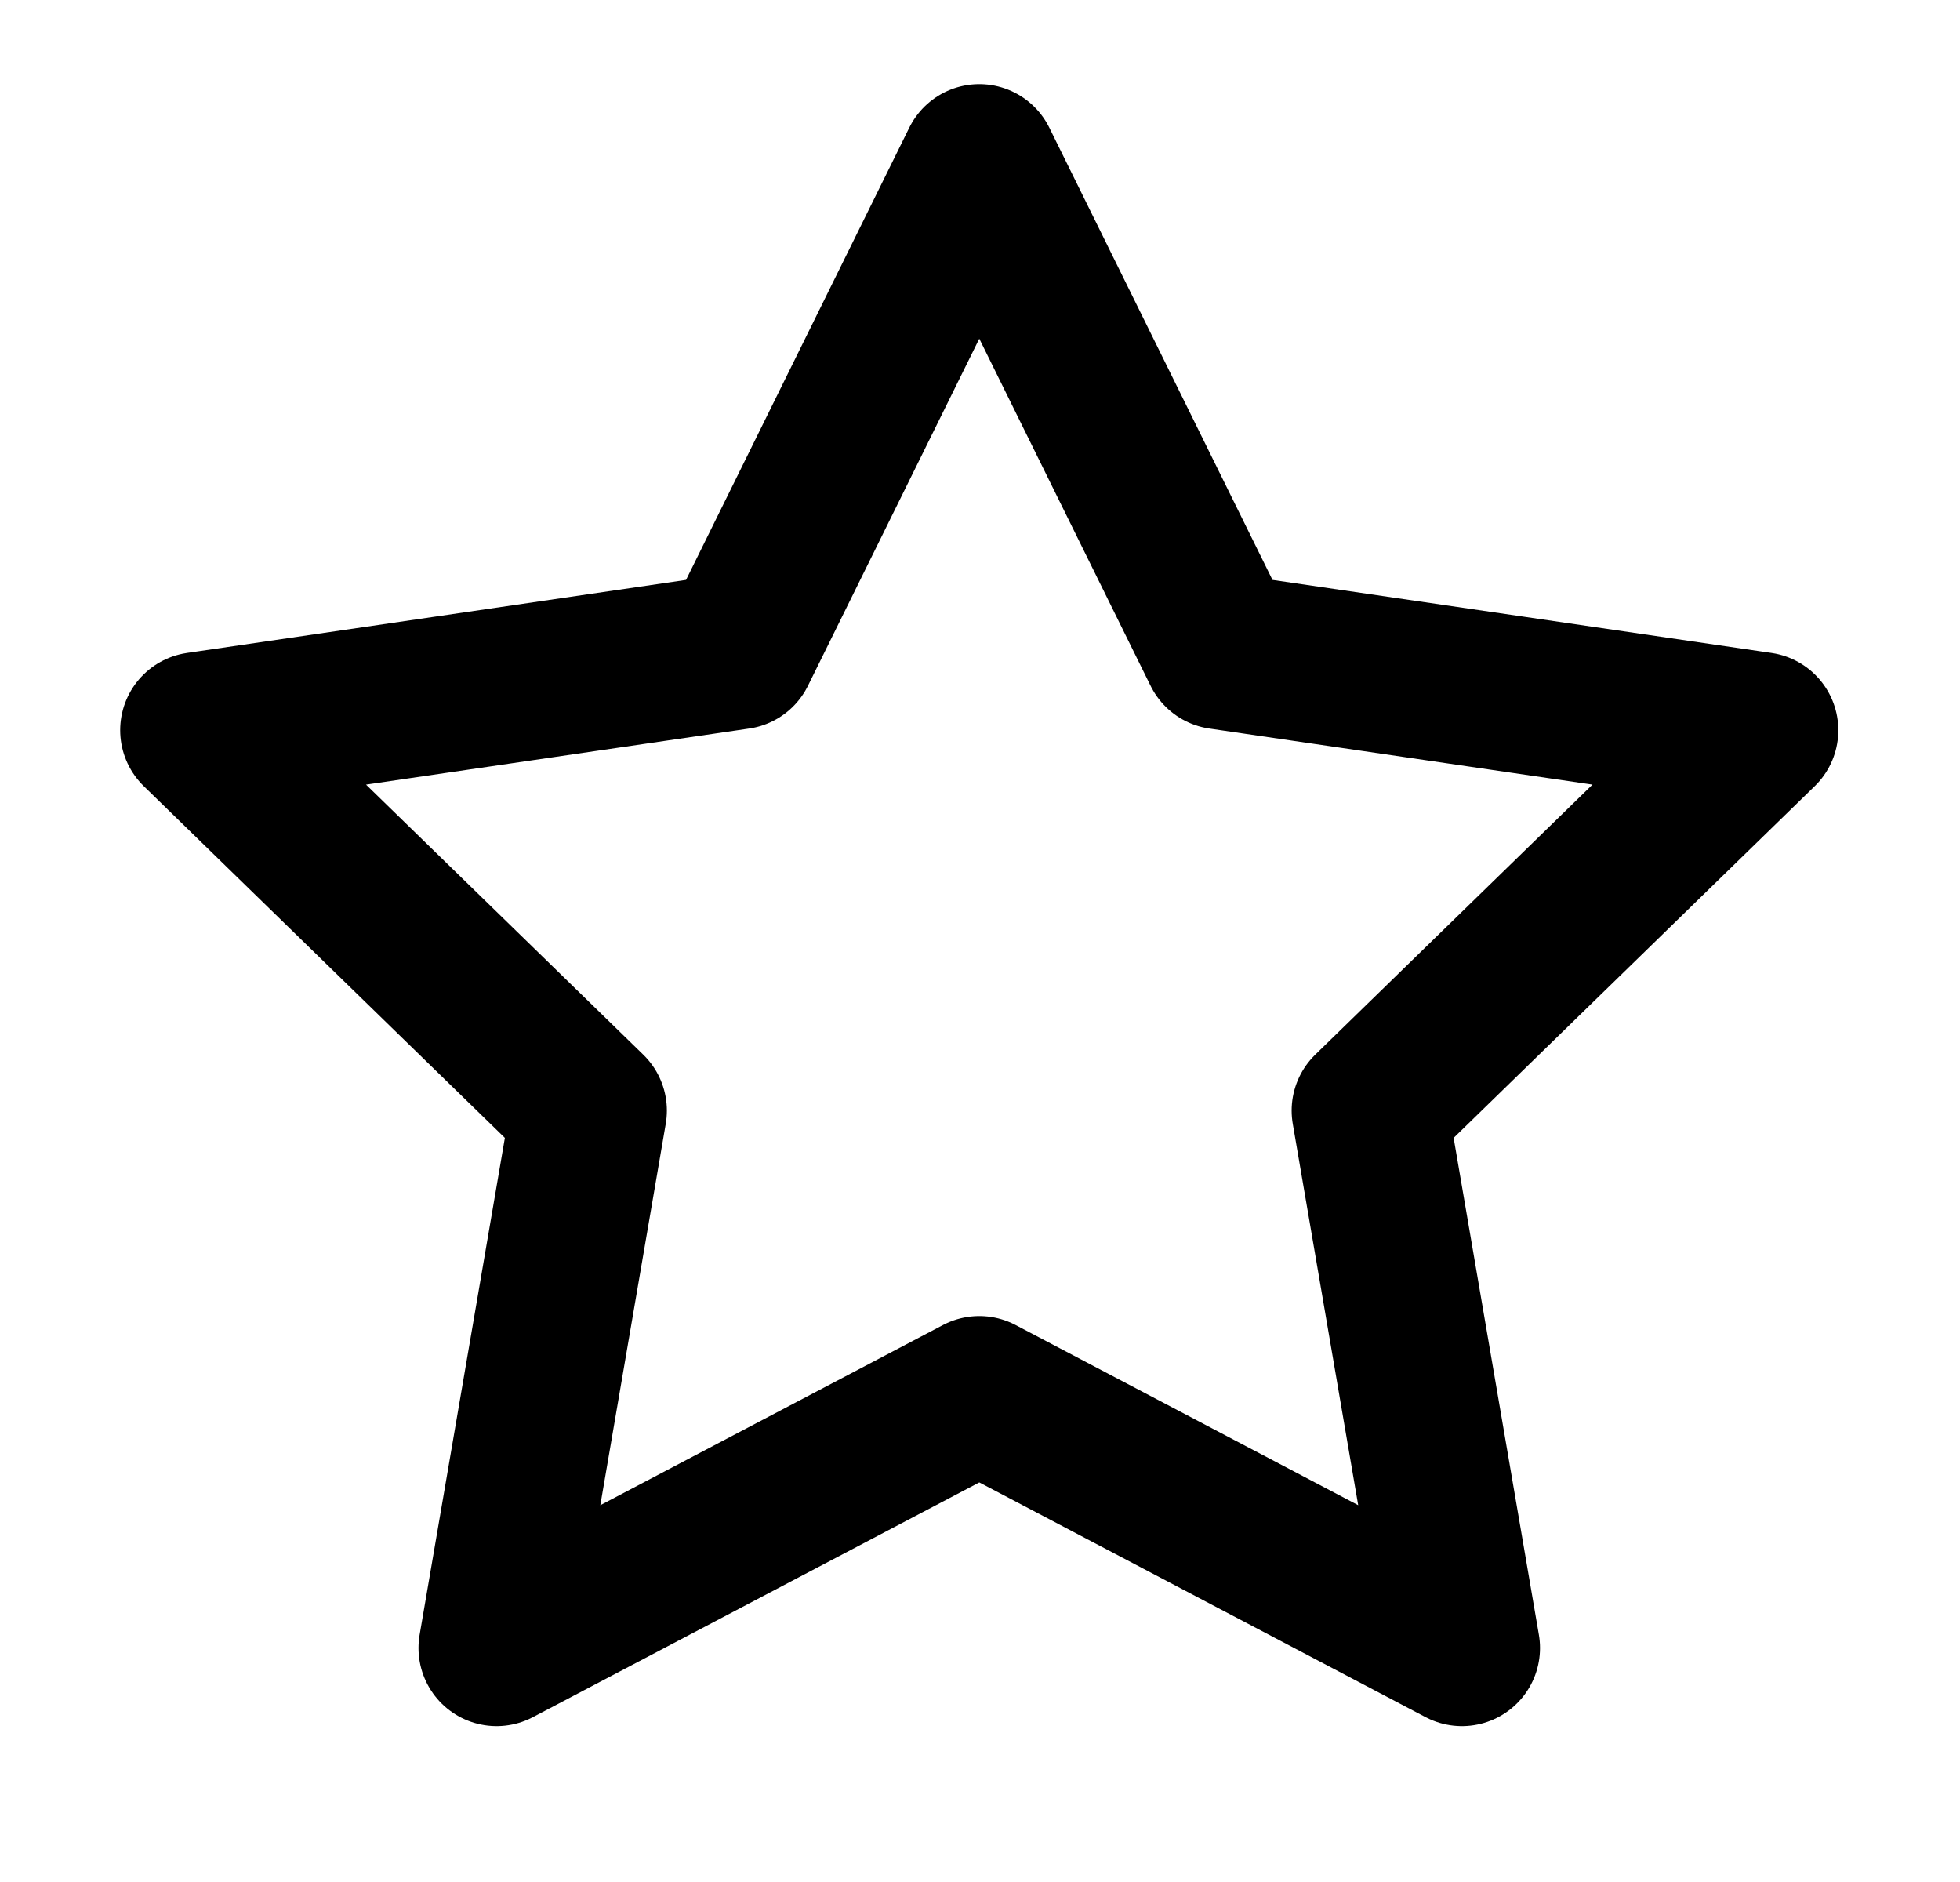
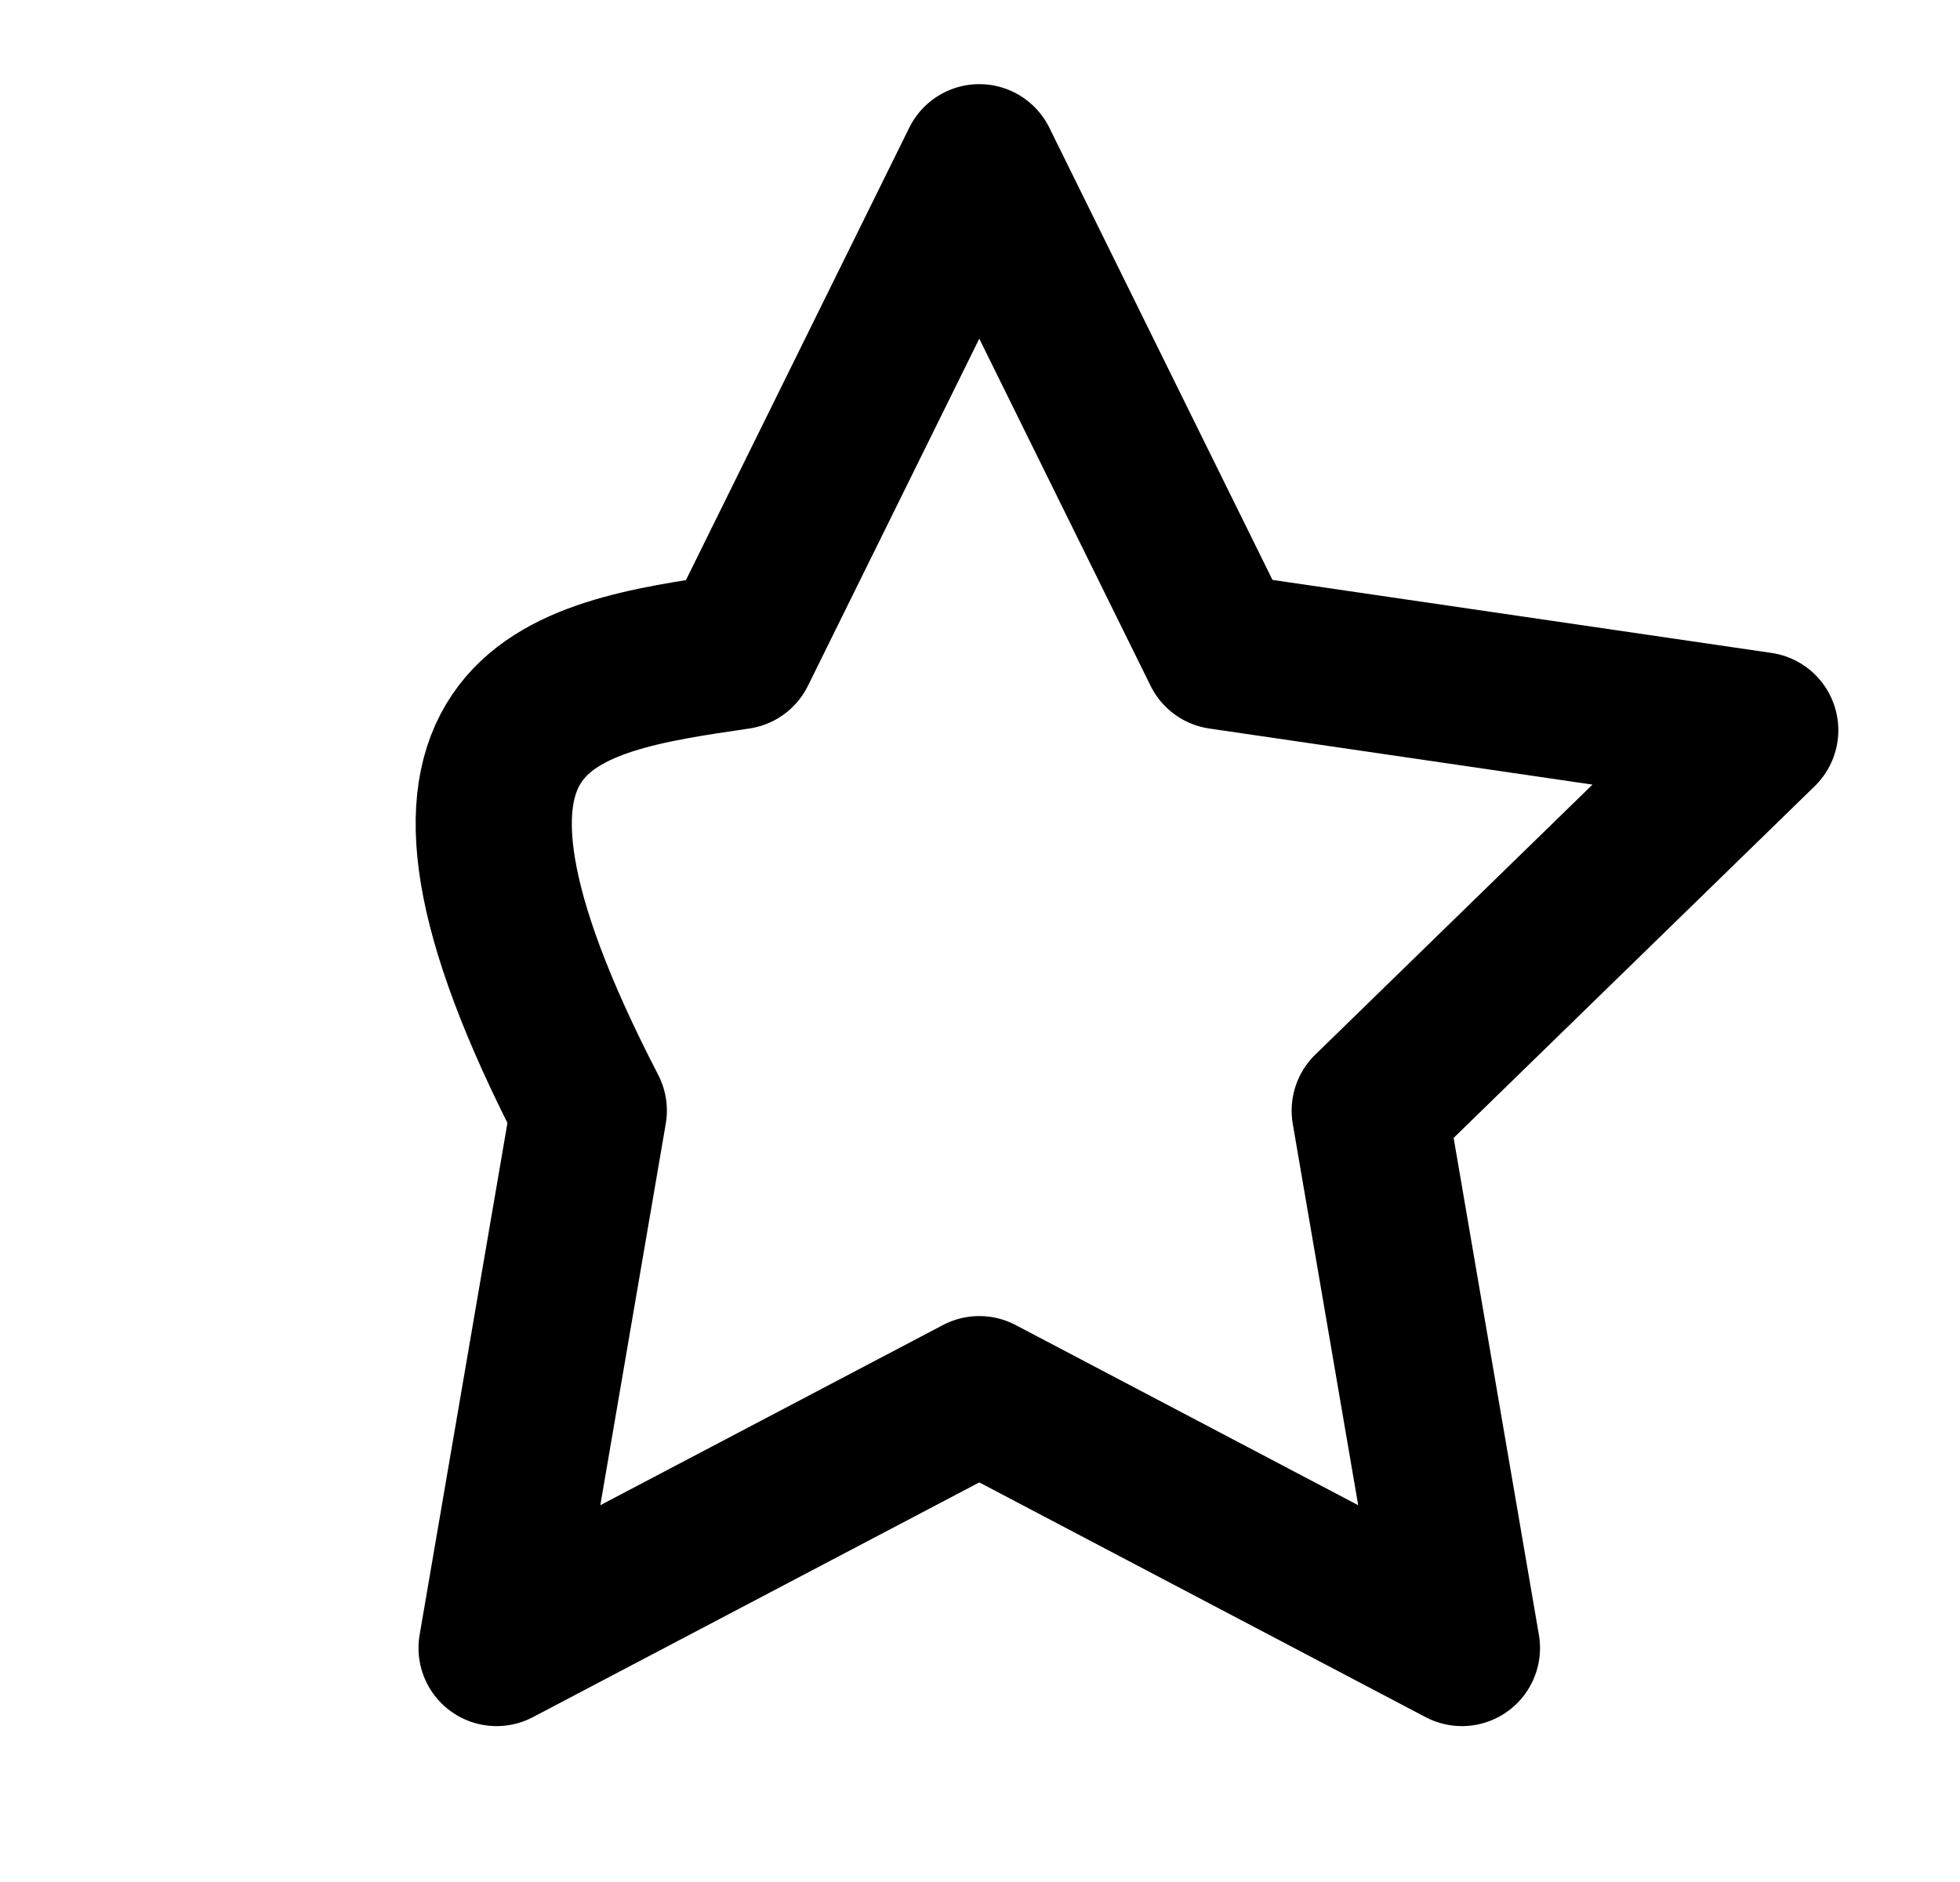
<svg xmlns="http://www.w3.org/2000/svg" viewBox="0 0 25.00 24.00" data-guides="{&quot;vertical&quot;:[],&quot;horizontal&quot;:[]}">
-   <path fill="none" stroke="#000000" fill-opacity="1" stroke-width="1.992" stroke-opacity="1" stroke-linecap="round" stroke-linejoin="round" id="tSvg15b6bdd2610" title="Path 23" d="M12.491 2.069C13.517 4.148 14.543 6.227 15.569 8.305C17.863 8.641 20.158 8.976 22.452 9.312C20.792 10.929 19.132 12.546 17.471 14.163C17.863 16.447 18.255 18.732 18.647 21.016C16.595 19.937 14.543 18.858 12.491 17.779C10.438 18.858 8.386 19.937 6.334 21.016C6.726 18.732 7.118 16.447 7.51 14.163C5.849 12.546 4.189 10.929 2.529 9.312C4.823 8.976 7.118 8.641 9.412 8.305C10.438 6.227 11.464 4.148 12.491 2.069Z" />
+   <path fill="none" stroke="#000000" fill-opacity="1" stroke-width="1.992" stroke-opacity="1" stroke-linecap="round" stroke-linejoin="round" id="tSvg15b6bdd2610" title="Path 23" d="M12.491 2.069C13.517 4.148 14.543 6.227 15.569 8.305C17.863 8.641 20.158 8.976 22.452 9.312C20.792 10.929 19.132 12.546 17.471 14.163C17.863 16.447 18.255 18.732 18.647 21.016C16.595 19.937 14.543 18.858 12.491 17.779C10.438 18.858 8.386 19.937 6.334 21.016C6.726 18.732 7.118 16.447 7.51 14.163C4.823 8.976 7.118 8.641 9.412 8.305C10.438 6.227 11.464 4.148 12.491 2.069Z" />
  <defs />
</svg>